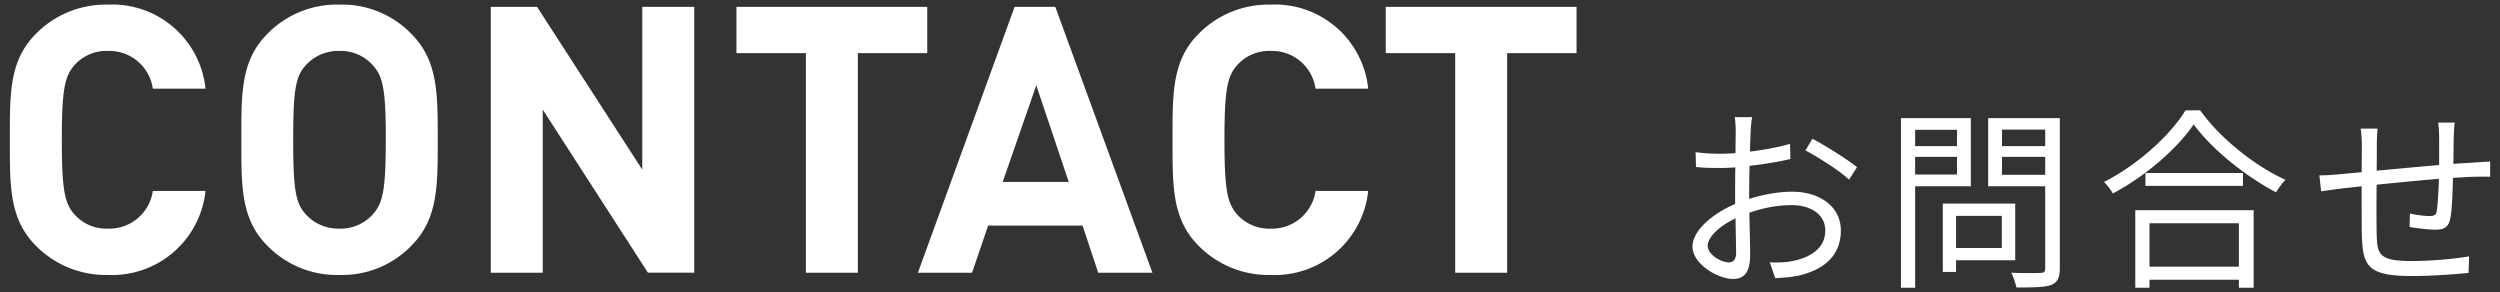
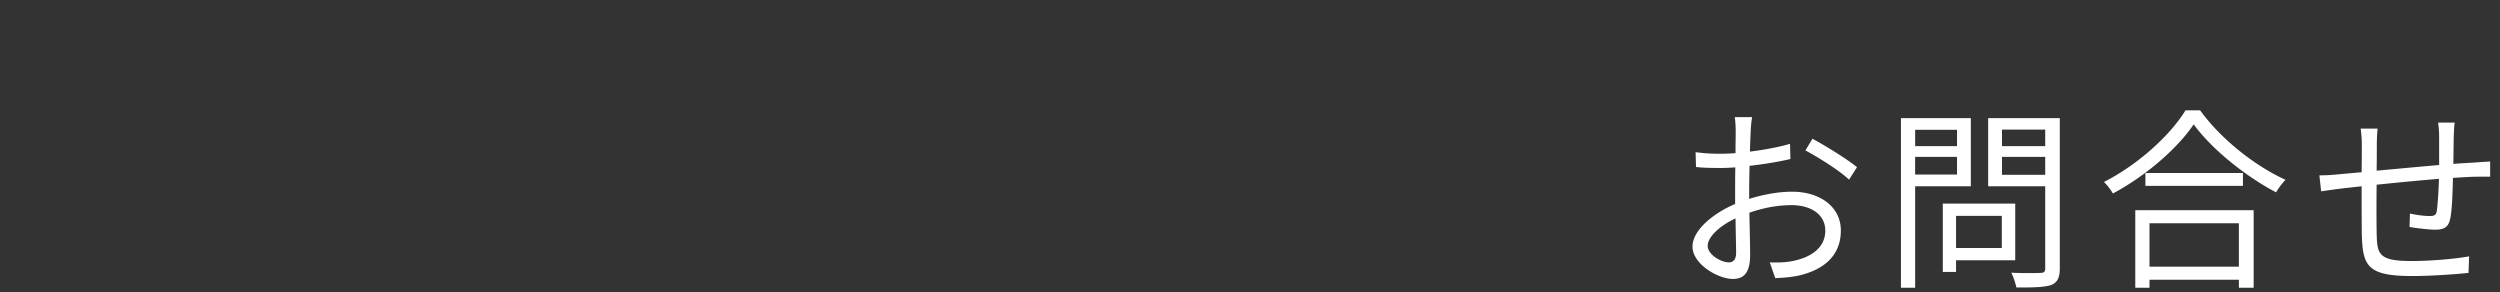
<svg xmlns="http://www.w3.org/2000/svg" viewBox="0 0 154 18">
  <rect x="0" y="0" width="154" height="18" fill="#333333" stroke="none" />
  <g style="isolation:isolate">
-     <path d="M107.844 8.044c-.012.287-.036.755-.048 1.295.875-.108 1.787-.276 2.47-.48l.024.936c-.707.168-1.642.323-2.518.42a82.986 82.986 0 0 0-.024 1.619v.419c.911-.287 1.847-.444 2.638-.444 1.752 0 3.01.948 3.01 2.387 0 1.451-.91 2.375-2.554 2.77-.54.12-1.067.144-1.487.169l-.336-.972c.444.012.96.012 1.403-.084 1.056-.204 2.016-.768 2.016-1.871 0-1.02-.924-1.571-2.064-1.571-.9 0-1.75.168-2.614.467.023 1.02.048 2.087.048 2.603 0 1.116-.408 1.476-1.056 1.476-.935 0-2.494-.924-2.494-1.992 0-.995 1.247-2.039 2.626-2.626v-.683c0-.48 0-1.044.013-1.572-.336.024-.636.037-.888.037-.684 0-1.128-.013-1.535-.061l-.025-.911c.66.084 1.092.096 1.536.096.276 0 .587-.012.923-.037 0-.623.012-1.15.012-1.367 0-.239-.023-.647-.06-.851h1.068a7.581 7.581 0 0 0-.084.828Zm-1.344 8.119c.277 0 .444-.191.444-.588 0-.432-.024-1.247-.036-2.122-.983.455-1.714 1.151-1.714 1.69 0 .552.838 1.02 1.306 1.02Zm7.892-5.864-.491.767c-.588-.564-1.92-1.391-2.687-1.8l.432-.72c.851.457 2.159 1.272 2.746 1.753Zm3.581 1.175v6.249h-.875V7.276h4.305v4.198h-3.43Zm0-3.478v1.007h2.579V7.996h-2.58Zm2.579 2.758V9.663h-2.58v1.09h2.58Zm-.06 5.277v.72h-.816v-4.21h4.462v3.49h-3.646Zm0-2.734v1.978h2.819v-1.978h-2.819Zm6.392 3.214c0 .588-.144.887-.527 1.044-.42.143-1.104.155-2.147.155a4.299 4.299 0 0 0-.312-.911c.78.036 1.56.024 1.8.011.215 0 .287-.07.287-.3v-5.036h-3.514V7.276h4.413v9.235Zm-3.562-8.528v1.02h2.663v-1.02h-2.663Zm2.663 2.783V9.663h-2.663v1.103h2.663Zm9.542-3.97c1.271 1.763 3.382 3.43 5.265 4.282-.216.204-.432.516-.588.768-1.858-.972-3.958-2.65-5.073-4.186-.983 1.463-2.926 3.166-4.977 4.258a3.265 3.265 0 0 0-.551-.708c2.087-1.056 4.09-2.88 5.024-4.414h.9Zm-3.994 6.153h7.292v4.774h-.91v-.493h-5.507v.493h-.875v-4.774Zm6.632-2.29v.791h-6.008v-.792h6.008Zm-5.757 3.094v2.674h5.506v-2.674h-5.506Zm18.742-5.338c-.012.552-.012 1.151-.025 1.68.48-.037.936-.06 1.332-.084.312-.025.648-.048.936-.06v.935c-.193-.012-.649 0-.949 0-.359.012-.815.036-1.342.072-.025.876-.048 1.943-.168 2.507-.109.527-.372.683-.924.683-.432 0-1.259-.108-1.583-.168l.024-.828c.408.097.923.156 1.2.156.288 0 .42-.047.455-.323.06-.396.108-1.212.132-1.968-1.235.097-2.638.24-3.837.36a109.878 109.878 0 0 0 0 2.951c.035 1.295.06 1.751 2.134 1.751 1.295 0 2.783-.144 3.562-.288l-.036 1.02c-.804.083-2.267.192-3.478.192-2.77 0-3.034-.636-3.095-2.543-.011-.516-.011-1.787-.011-2.986-.528.06-.972.108-1.283.143-.373.049-.888.12-1.212.168l-.108-.983c.372 0 .816-.024 1.247-.072.3-.024.78-.072 1.356-.12.011-.803.011-1.463.011-1.667a7.45 7.45 0 0 0-.07-1.02h1.042c-.024.276-.048.6-.048.972 0 .396 0 .984-.011 1.62 1.174-.109 2.566-.24 3.85-.35V8.452a6.79 6.79 0 0 0-.061-.9h1.02c-.036.205-.049.613-.06.864Z" style="fill:#fff" />
+     <path d="M107.844 8.044c-.012.287-.036.755-.048 1.295.875-.108 1.787-.276 2.47-.48l.024.936c-.707.168-1.642.323-2.518.42a82.986 82.986 0 0 0-.024 1.619v.419c.911-.287 1.847-.444 2.638-.444 1.752 0 3.01.948 3.01 2.387 0 1.451-.91 2.375-2.554 2.77-.54.12-1.067.144-1.487.169l-.336-.972c.444.012.96.012 1.403-.084 1.056-.204 2.016-.768 2.016-1.871 0-1.02-.924-1.571-2.064-1.571-.9 0-1.75.168-2.614.467.023 1.02.048 2.087.048 2.603 0 1.116-.408 1.476-1.056 1.476-.935 0-2.494-.924-2.494-1.992 0-.995 1.247-2.039 2.626-2.626v-.683c0-.48 0-1.044.013-1.572-.336.024-.636.037-.888.037-.684 0-1.128-.013-1.535-.061l-.025-.911c.66.084 1.092.096 1.536.096.276 0 .587-.012.923-.037 0-.623.012-1.15.012-1.367 0-.239-.023-.647-.06-.851h1.068a7.581 7.581 0 0 0-.084.828Zm-1.344 8.119c.277 0 .444-.191.444-.588 0-.432-.024-1.247-.036-2.122-.983.455-1.714 1.151-1.714 1.69 0 .552.838 1.02 1.306 1.02Zm7.892-5.864-.491.767c-.588-.564-1.92-1.391-2.687-1.8l.432-.72c.851.457 2.159 1.272 2.746 1.753Zm3.581 1.175v6.249h-.875V7.276h4.305v4.198h-3.43Zm0-3.478v1.007h2.579V7.996h-2.58Zm2.579 2.758V9.663h-2.58v1.09h2.58Zm-.06 5.277v.72h-.816v-4.21h4.462v3.49h-3.646Zm0-2.734v1.978h2.819v-1.978h-2.819Zm6.392 3.214c0 .588-.144.887-.527 1.044-.42.143-1.104.155-2.147.155a4.299 4.299 0 0 0-.312-.911c.78.036 1.56.024 1.8.011.215 0 .287-.07.287-.3v-5.036h-3.514V7.276h4.413v9.235Zm-3.562-8.528v1.02h2.663v-1.02h-2.663Zm2.663 2.783V9.663h-2.663v1.103h2.663Zm9.542-3.97c1.271 1.763 3.382 3.43 5.265 4.282-.216.204-.432.516-.588.768-1.858-.972-3.958-2.65-5.073-4.186-.983 1.463-2.926 3.166-4.977 4.258a3.265 3.265 0 0 0-.551-.708c2.087-1.056 4.09-2.88 5.024-4.414h.9Zm-3.994 6.153h7.292v4.774h-.91v-.493h-5.507v.493h-.875Zm6.632-2.29v.791h-6.008v-.792h6.008Zm-5.757 3.094v2.674h5.506v-2.674h-5.506Zm18.742-5.338c-.012.552-.012 1.151-.025 1.68.48-.037.936-.06 1.332-.084.312-.025.648-.048.936-.06v.935c-.193-.012-.649 0-.949 0-.359.012-.815.036-1.342.072-.025.876-.048 1.943-.168 2.507-.109.527-.372.683-.924.683-.432 0-1.259-.108-1.583-.168l.024-.828c.408.097.923.156 1.2.156.288 0 .42-.047.455-.323.06-.396.108-1.212.132-1.968-1.235.097-2.638.24-3.837.36a109.878 109.878 0 0 0 0 2.951c.035 1.295.06 1.751 2.134 1.751 1.295 0 2.783-.144 3.562-.288l-.036 1.02c-.804.083-2.267.192-3.478.192-2.77 0-3.034-.636-3.095-2.543-.011-.516-.011-1.787-.011-2.986-.528.06-.972.108-1.283.143-.373.049-.888.12-1.212.168l-.108-.983c.372 0 .816-.024 1.247-.072.3-.024.78-.072 1.356-.12.011-.803.011-1.463.011-1.667a7.45 7.45 0 0 0-.07-1.02h1.042c-.024.276-.048.6-.048.972 0 .396 0 .984-.011 1.62 1.174-.109 2.566-.24 3.85-.35V8.452a6.79 6.79 0 0 0-.061-.9h1.02c-.036.205-.049.613-.06.864Z" style="fill:#fff" />
  </g>
-   <path d="M12.66 11.762H9.415a2.709 2.709 0 0 1-2.76 2.323 2.643 2.643 0 0 1-2.047-.851c-.62-.69-.8-1.472-.8-4.623s.184-3.933.8-4.623a2.643 2.643 0 0 1 2.047-.851 2.709 2.709 0 0 1 2.76 2.323h3.243A5.773 5.773 0 0 0 6.633.285a6.032 6.032 0 0 0-4.416 1.794C.561 3.735.607 5.779.607 8.61s-.046 4.876 1.61 6.532a6.032 6.032 0 0 0 4.416 1.794 5.787 5.787 0 0 0 6.026-5.175ZM26.964 8.61c0-2.83.023-4.876-1.633-6.532A5.921 5.921 0 0 0 20.916.285a5.974 5.974 0 0 0-4.439 1.794c-1.656 1.656-1.61 3.7-1.61 6.532s-.046 4.876 1.61 6.532a5.974 5.974 0 0 0 4.44 1.794 5.921 5.921 0 0 0 4.415-1.794c1.656-1.656 1.633-3.703 1.633-6.532Zm-3.2 0c0 3.15-.184 3.91-.805 4.6a2.658 2.658 0 0 1-2.047.874 2.709 2.709 0 0 1-2.07-.874c-.62-.69-.782-1.45-.782-4.6s.161-3.91.782-4.6a2.709 2.709 0 0 1 2.07-.874 2.658 2.658 0 0 1 2.047.874c.624.688.808 1.449.808 4.6h-.003Zm19.001 8.188V.423h-3.2V10.45L33.083.423h-2.852v16.376h3.2V6.748l6.483 10.05h2.852ZM57.118 3.275V.423H45.365v2.852h4.278v13.524h3.2V3.275h4.275Zm13.87 13.524L65.007.423H62.5l-5.957 16.376h3.335l.99-2.9h5.818l.964 2.9h3.337Zm-5.153-5.59h-4.07l2.07-5.956 2 5.957Zm18.446.553h-3.243a2.709 2.709 0 0 1-2.76 2.323 2.643 2.643 0 0 1-2.047-.851c-.62-.69-.805-1.472-.805-4.623s.184-3.933.805-4.623a2.643 2.643 0 0 1 2.047-.851 2.709 2.709 0 0 1 2.76 2.323h3.243A5.773 5.773 0 0 0 78.255.285a6.032 6.032 0 0 0-4.416 1.794c-1.656 1.656-1.61 3.7-1.61 6.532s-.046 4.876 1.61 6.532a6.032 6.032 0 0 0 4.416 1.794 5.787 5.787 0 0 0 6.026-5.175Zm12.834-8.487V.423H85.362v2.852h4.278v13.524h3.2V3.275h4.275Z" style="fill:#fff" />
</svg>